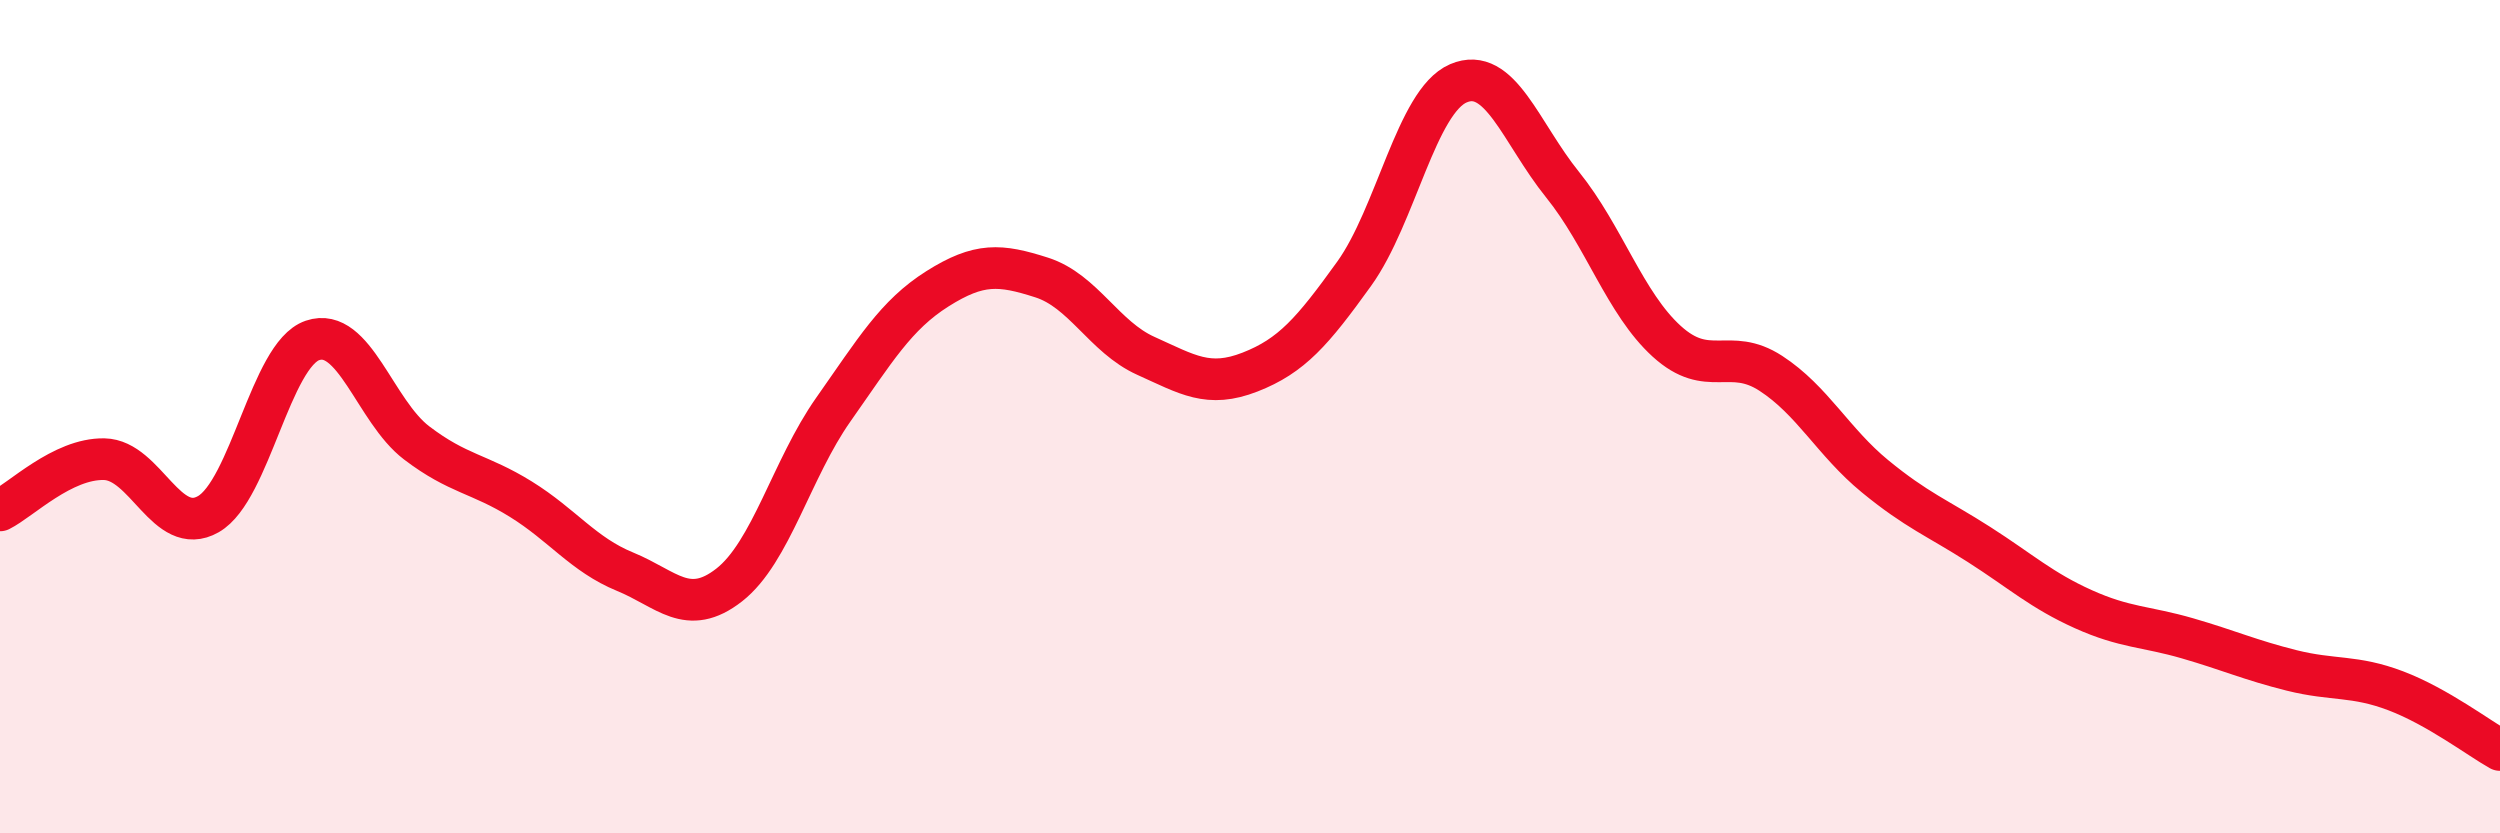
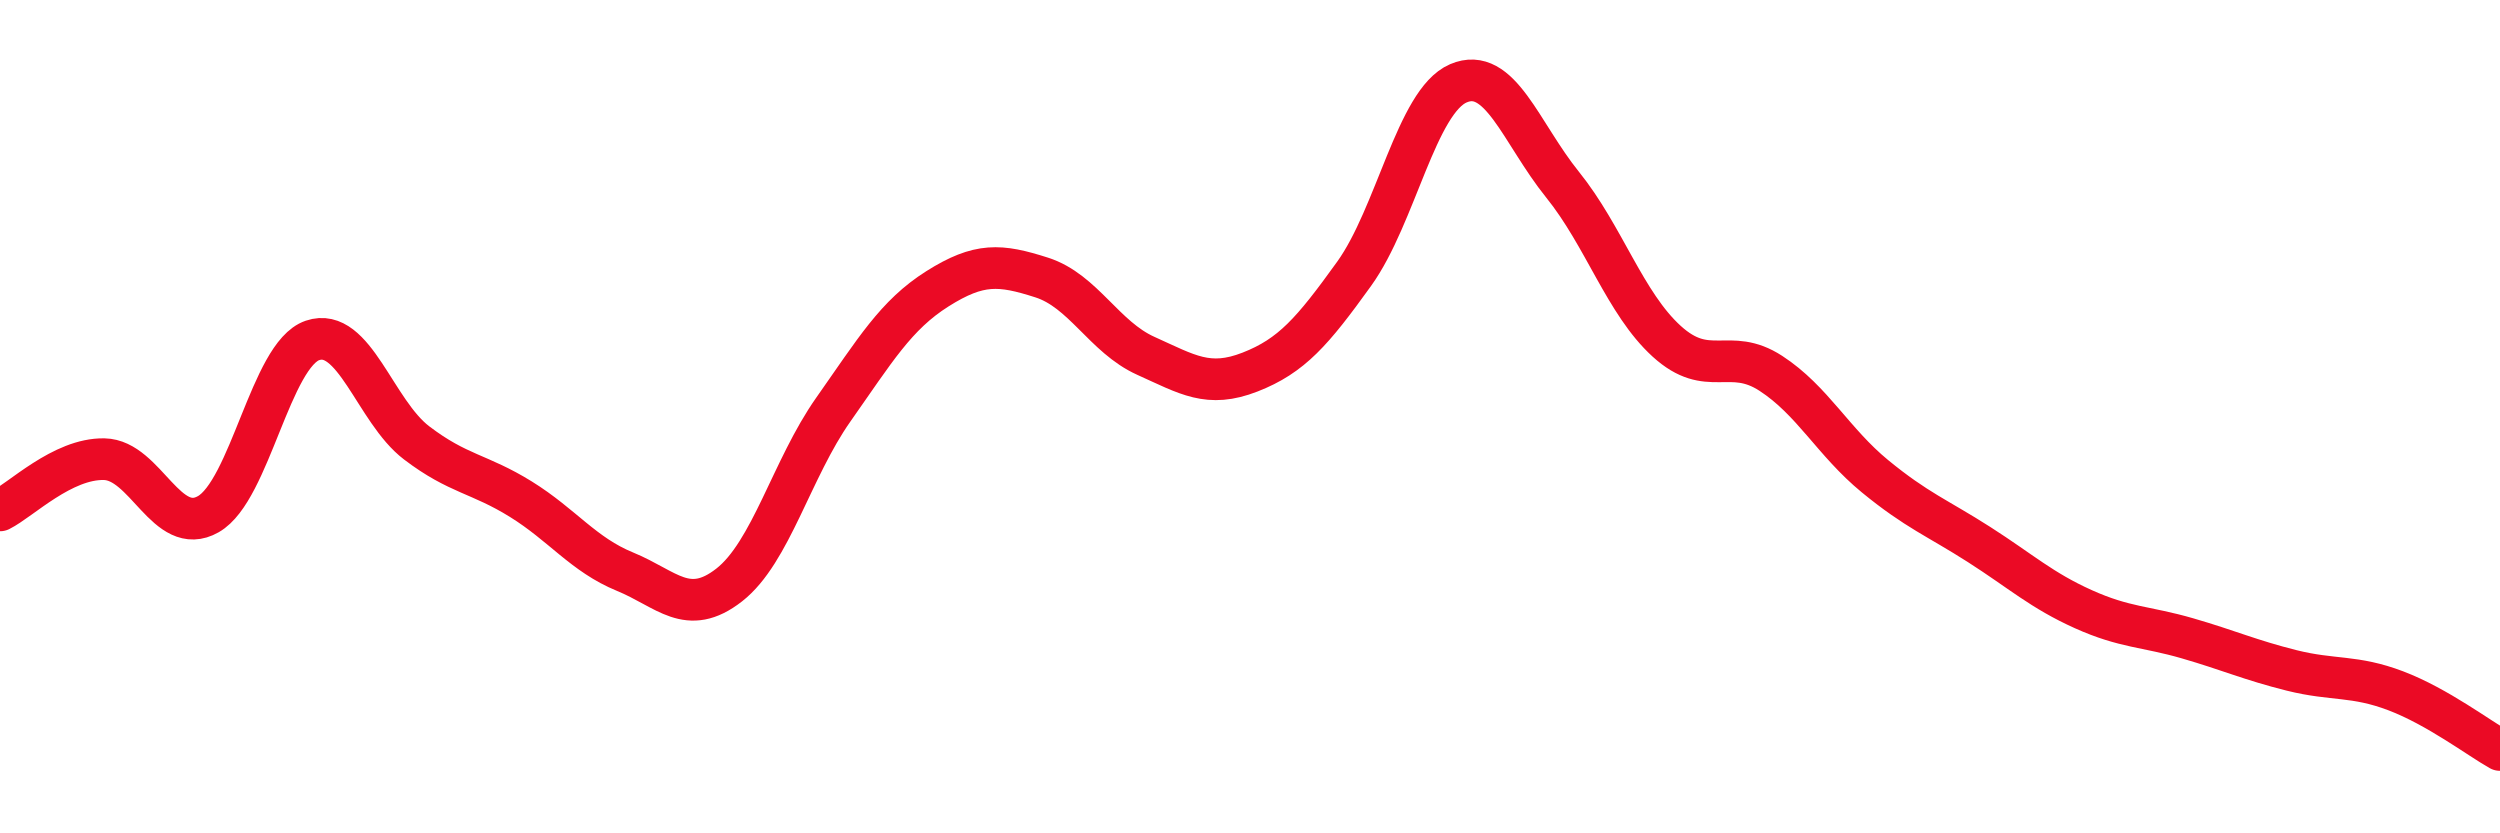
<svg xmlns="http://www.w3.org/2000/svg" width="60" height="20" viewBox="0 0 60 20">
-   <path d="M 0,12.25 C 0.5,12 1.5,11 2.5,11.02 C 3.5,11.04 4,12.91 5,12.34 C 6,11.77 6.5,8.51 7.5,8.17 C 8.5,7.83 9,9.87 10,10.63 C 11,11.39 11.5,11.36 12.5,11.98 C 13.5,12.6 14,13.31 15,13.72 C 16,14.13 16.5,14.82 17.5,14.04 C 18.5,13.26 19,11.25 20,9.83 C 21,8.41 21.5,7.56 22.5,6.93 C 23.5,6.3 24,6.34 25,6.66 C 26,6.98 26.5,8.09 27.5,8.54 C 28.5,8.99 29,9.32 30,8.93 C 31,8.54 31.5,7.96 32.5,6.57 C 33.5,5.18 34,2.43 35,2 C 36,1.57 36.5,3.19 37.5,4.43 C 38.5,5.67 39,7.28 40,8.19 C 41,9.1 41.5,8.31 42.5,8.96 C 43.5,9.61 44,10.61 45,11.43 C 46,12.25 46.5,12.43 47.5,13.07 C 48.5,13.71 49,14.17 50,14.62 C 51,15.07 51.5,15.03 52.5,15.32 C 53.5,15.61 54,15.84 55,16.09 C 56,16.34 56.5,16.2 57.5,16.58 C 58.5,16.96 59.5,17.72 60,18L60 20L0 20Z" fill="#EB0A25" opacity="0.1" stroke-linecap="round" stroke-linejoin="round" />
  <path d="M 0,12.25 C 0.5,12 1.5,11 2.5,11.02 C 3.5,11.04 4,12.91 5,12.34 C 6,11.77 6.5,8.51 7.5,8.17 C 8.5,7.83 9,9.87 10,10.63 C 11,11.39 11.5,11.36 12.5,11.98 C 13.5,12.6 14,13.31 15,13.72 C 16,14.13 16.5,14.82 17.5,14.04 C 18.5,13.26 19,11.25 20,9.83 C 21,8.41 21.5,7.56 22.5,6.93 C 23.5,6.3 24,6.34 25,6.66 C 26,6.98 26.5,8.09 27.5,8.54 C 28.5,8.99 29,9.32 30,8.93 C 31,8.54 31.5,7.96 32.5,6.57 C 33.5,5.18 34,2.43 35,2 C 36,1.57 36.5,3.19 37.5,4.43 C 38.5,5.67 39,7.28 40,8.19 C 41,9.1 41.5,8.31 42.5,8.96 C 43.5,9.61 44,10.61 45,11.43 C 46,12.25 46.5,12.43 47.5,13.07 C 48.5,13.71 49,14.17 50,14.62 C 51,15.07 51.5,15.03 52.5,15.32 C 53.5,15.61 54,15.84 55,16.09 C 56,16.34 56.5,16.2 57.5,16.58 C 58.5,16.96 59.5,17.72 60,18" stroke="#EB0A25" stroke-width="1" fill="none" stroke-linecap="round" stroke-linejoin="round" />
</svg>